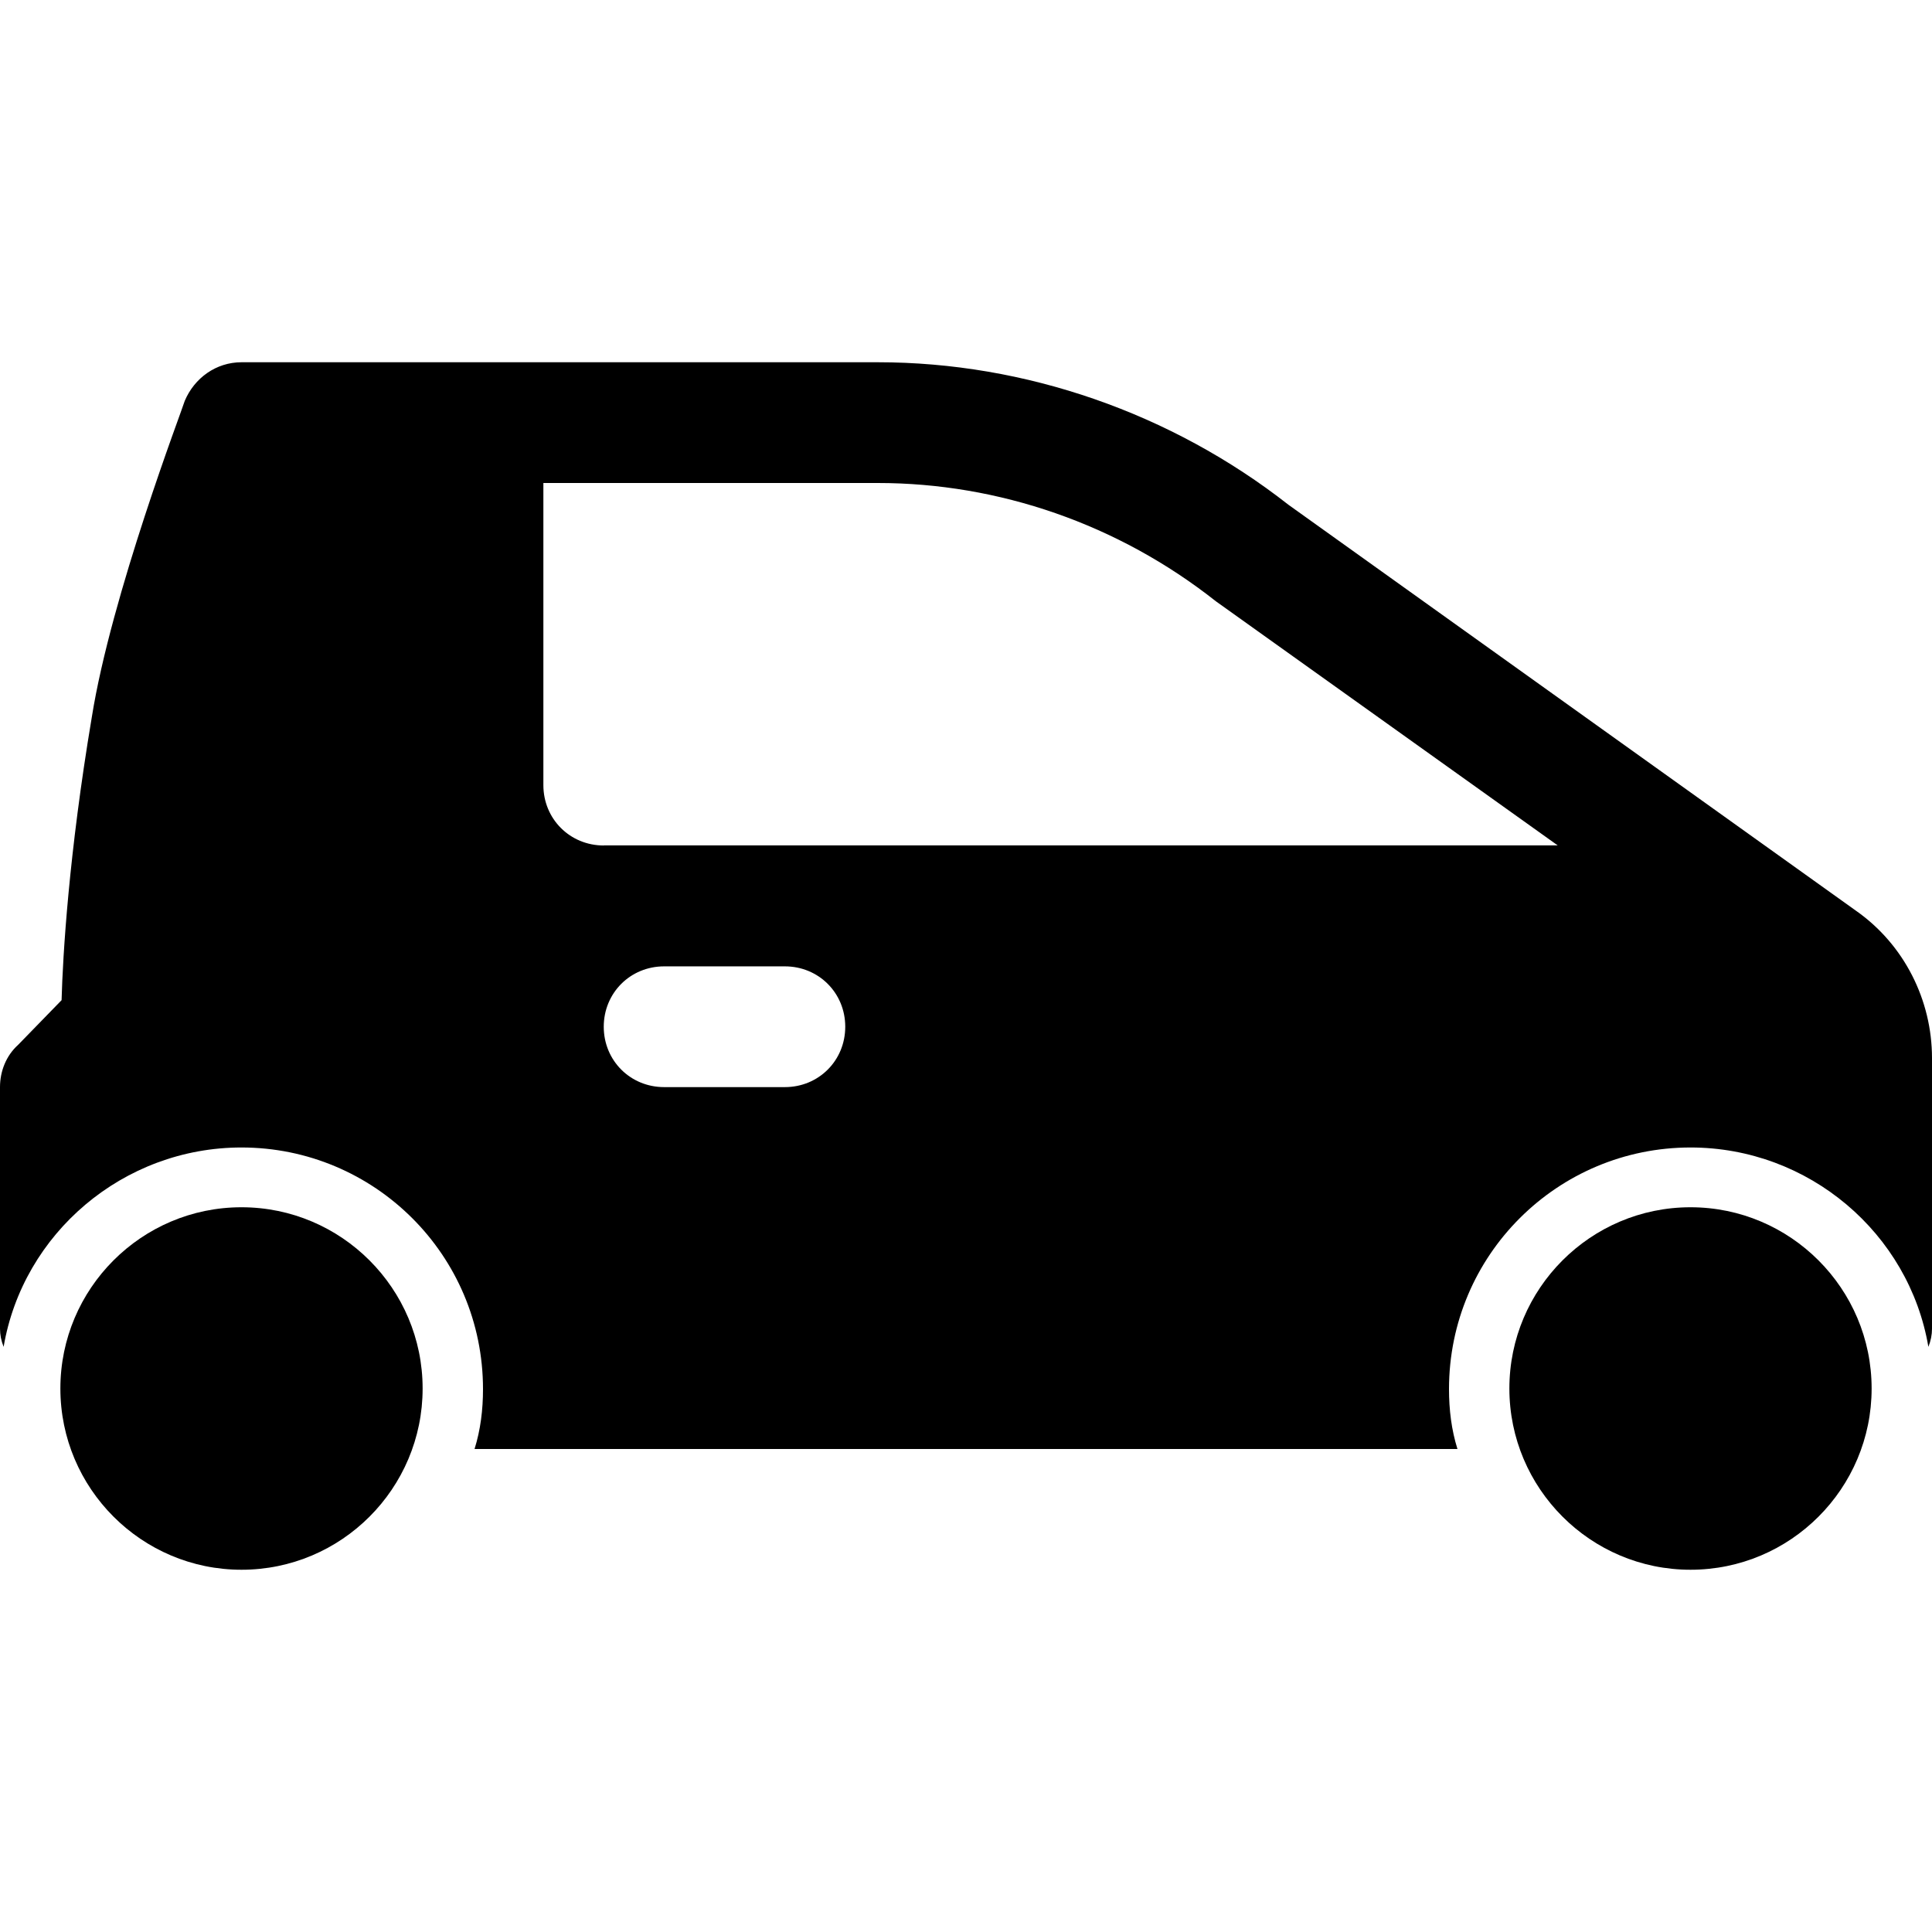
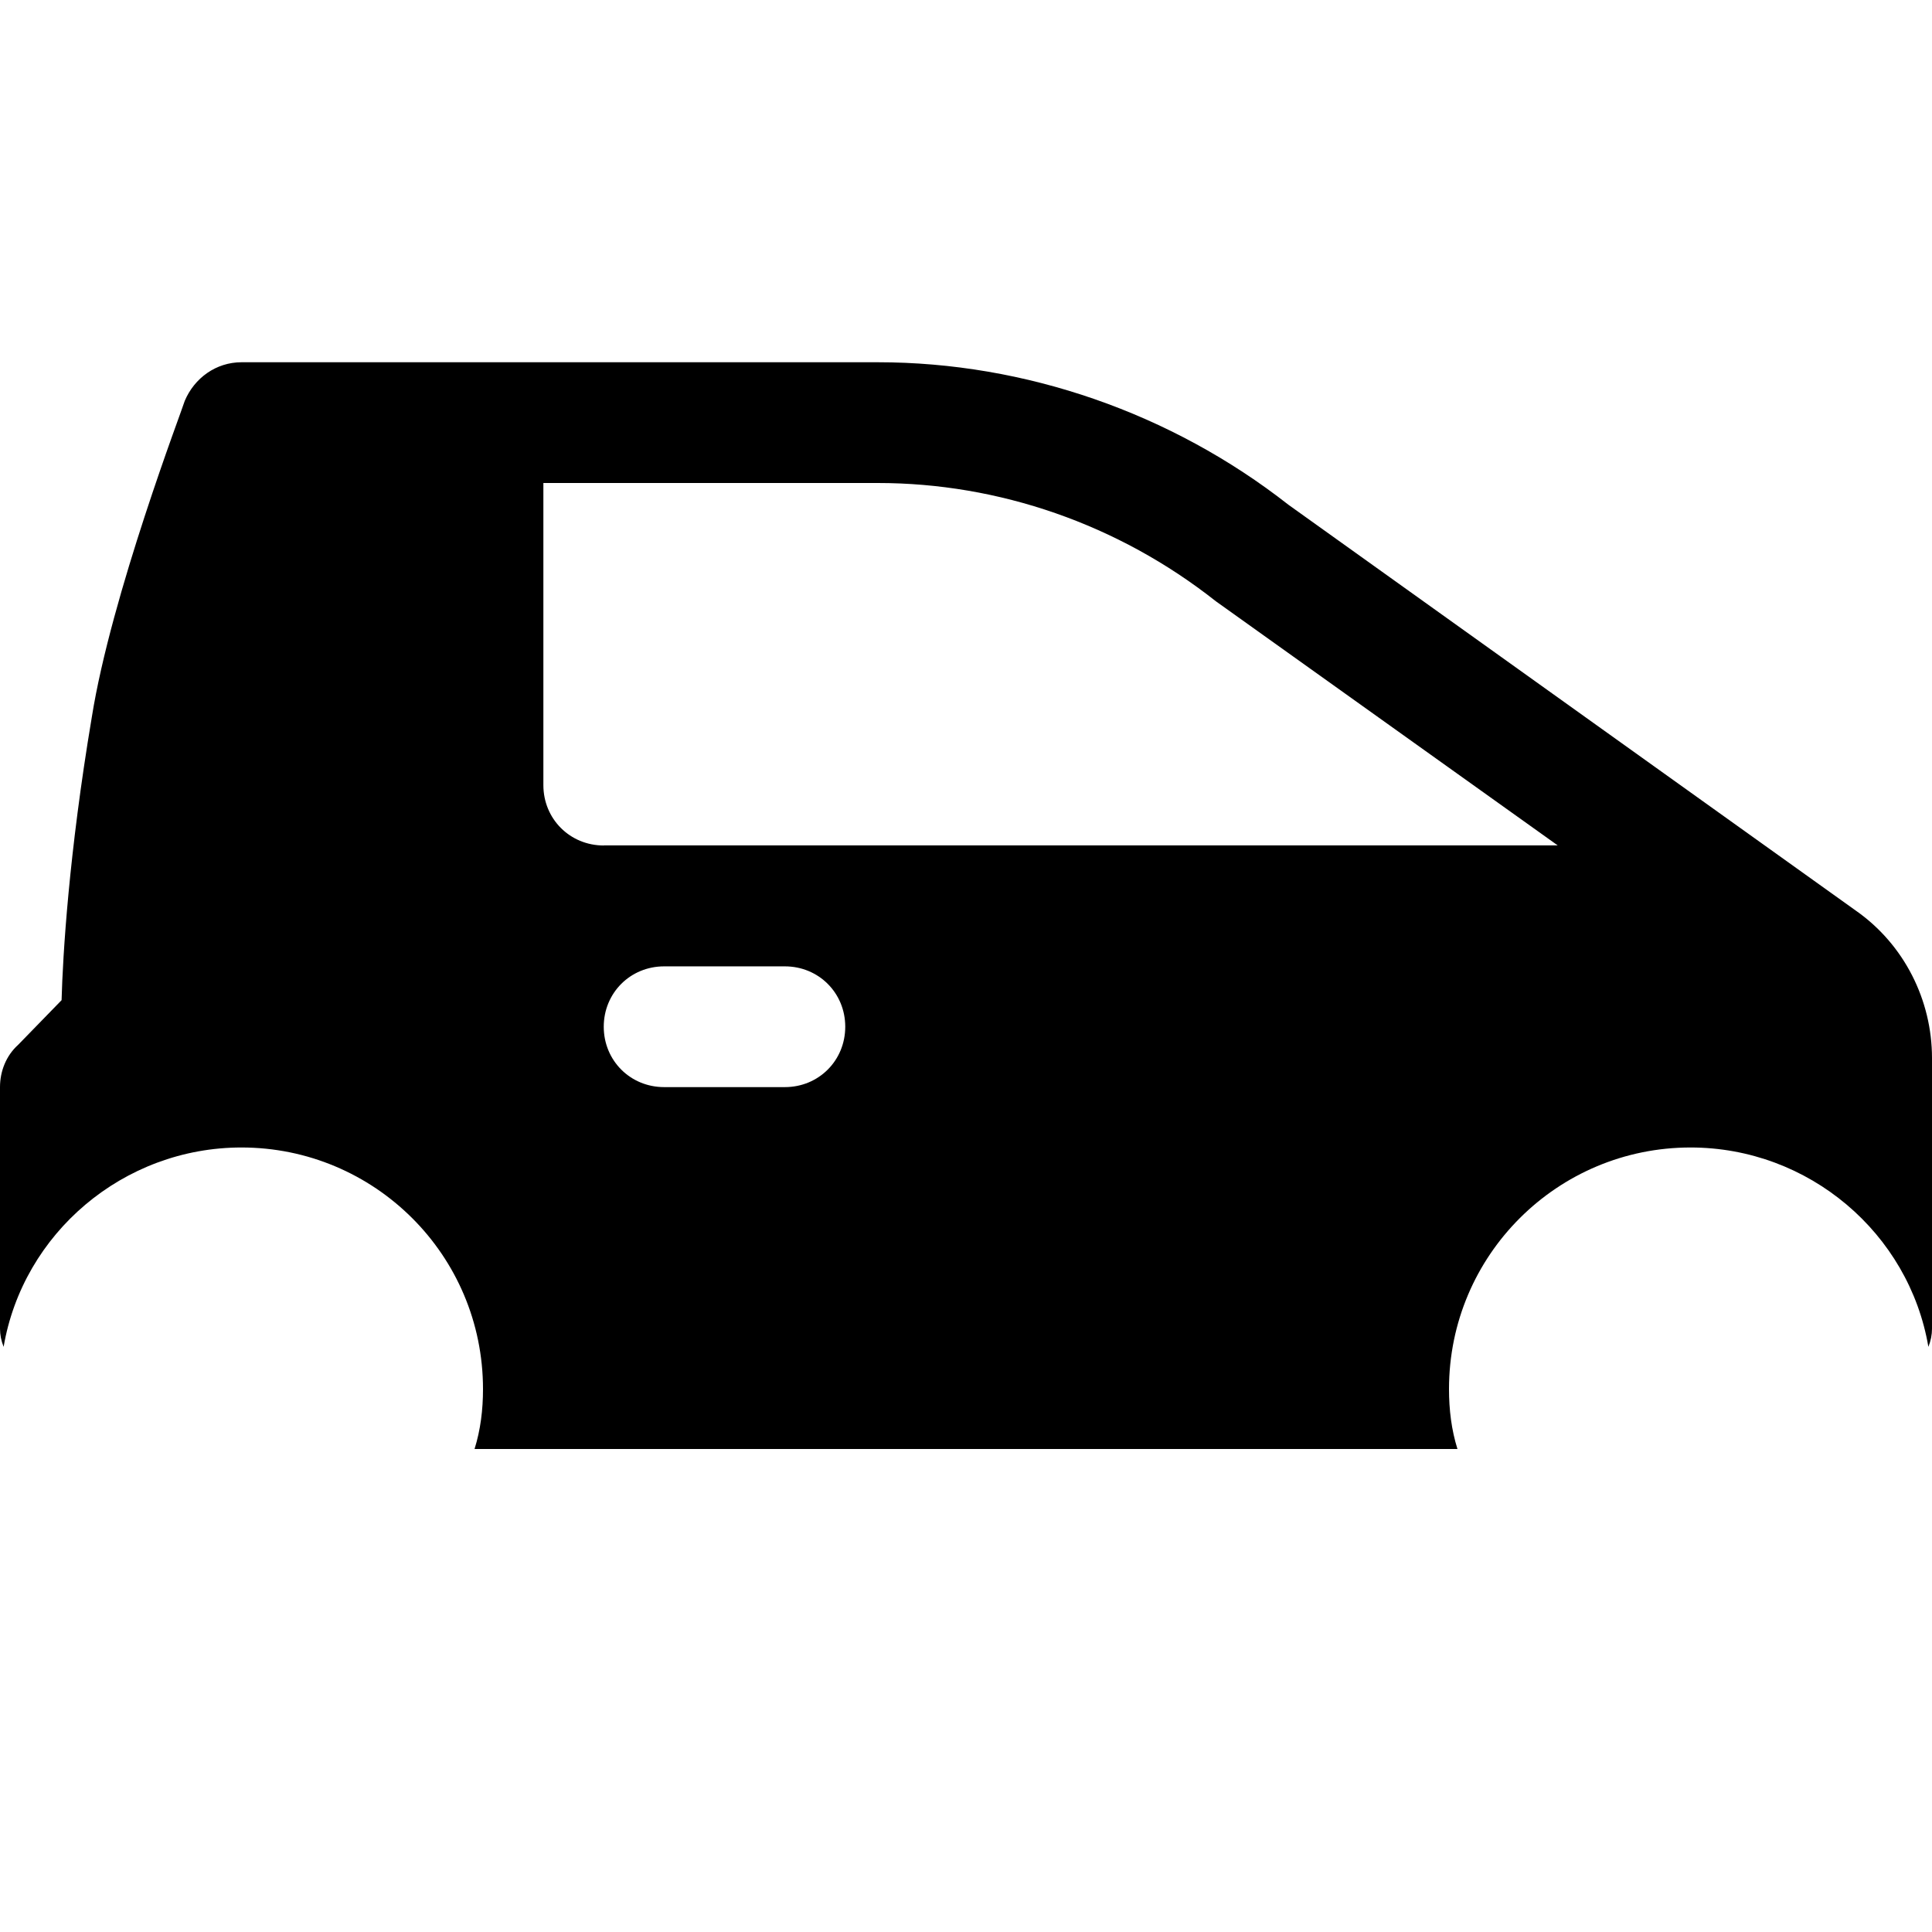
<svg xmlns="http://www.w3.org/2000/svg" version="1.1" id="icons" x="0px" y="0px" width="16px" height="16px" viewBox="0 0 16 16" style="enable-background:new 0 0 16 16;" xml:space="preserve">
  <style type="text/css">

	.st0{fill:#5057FB;}

	.st1{fill:#C93789;}

	.st2{fill:#ED5C36;}

	.st3{fill:#AFB224;}

	.st4{fill:#15B2CC;}

</style>
  <g id="smartcar">
    <path d="M15.37,7.542l-4.7-3.362C9.7,3.42,8.49,3,7.27,3H2C1.79,3,1.61,3.13,1.53,3.32C1.51,3.39,0.92,4.931,0.76,5.941    C0.57,7.072,0.52,7.912,0.51,8.283l-0.36,0.37C0.05,8.743,0,8.873,0,9.003v2.001c0,0.05,0.01,0.1,0.03,0.15    C0.19,10.214,1.02,9.503,2,9.503c1.1,0,2,0.89,2,2.001C4,11.674,3.98,11.84,3.93,12h8.14C12.02,11.84,12,11.674,12,11.504    c0-1.111,0.9-2.001,2-2.001c0.98,0,1.81,0.71,1.97,1.651c0.02-0.05,0.03-0.1,0.03-0.15V8.763C16,8.283,15.77,7.822,15.37,7.542z     M6.5,9.003h-1c-0.28,0-0.5-0.22-0.5-0.5c0-0.28,0.22-0.5,0.5-0.5h1c0.28,0,0.5,0.22,0.5,0.5C7,8.783,6.78,9.003,6.5,9.003z     M5,7.002c-0.28,0-0.5-0.22-0.5-0.5V4h2.77c1,0,1.99,0.34,2.8,0.98l2.83,2.021H5z" />
    <g>
      <g>
-         <path d="M14,13c-0.827,0-1.5-0.673-1.5-1.501c0-0.828,0.673-1.501,1.5-1.501s1.5,0.673,1.5,1.501C15.5,12.327,14.828,13,14,13z" />
-       </g>
+         </g>
    </g>
    <g>
      <g>
-         <path d="M2,13c-0.827,0-1.5-0.673-1.5-1.501c0-0.828,0.673-1.501,1.5-1.501s1.5,0.673,1.5,1.501C3.5,12.327,2.828,13,2,13z" />
-       </g>
+         </g>
    </g>
  </g>
</svg>